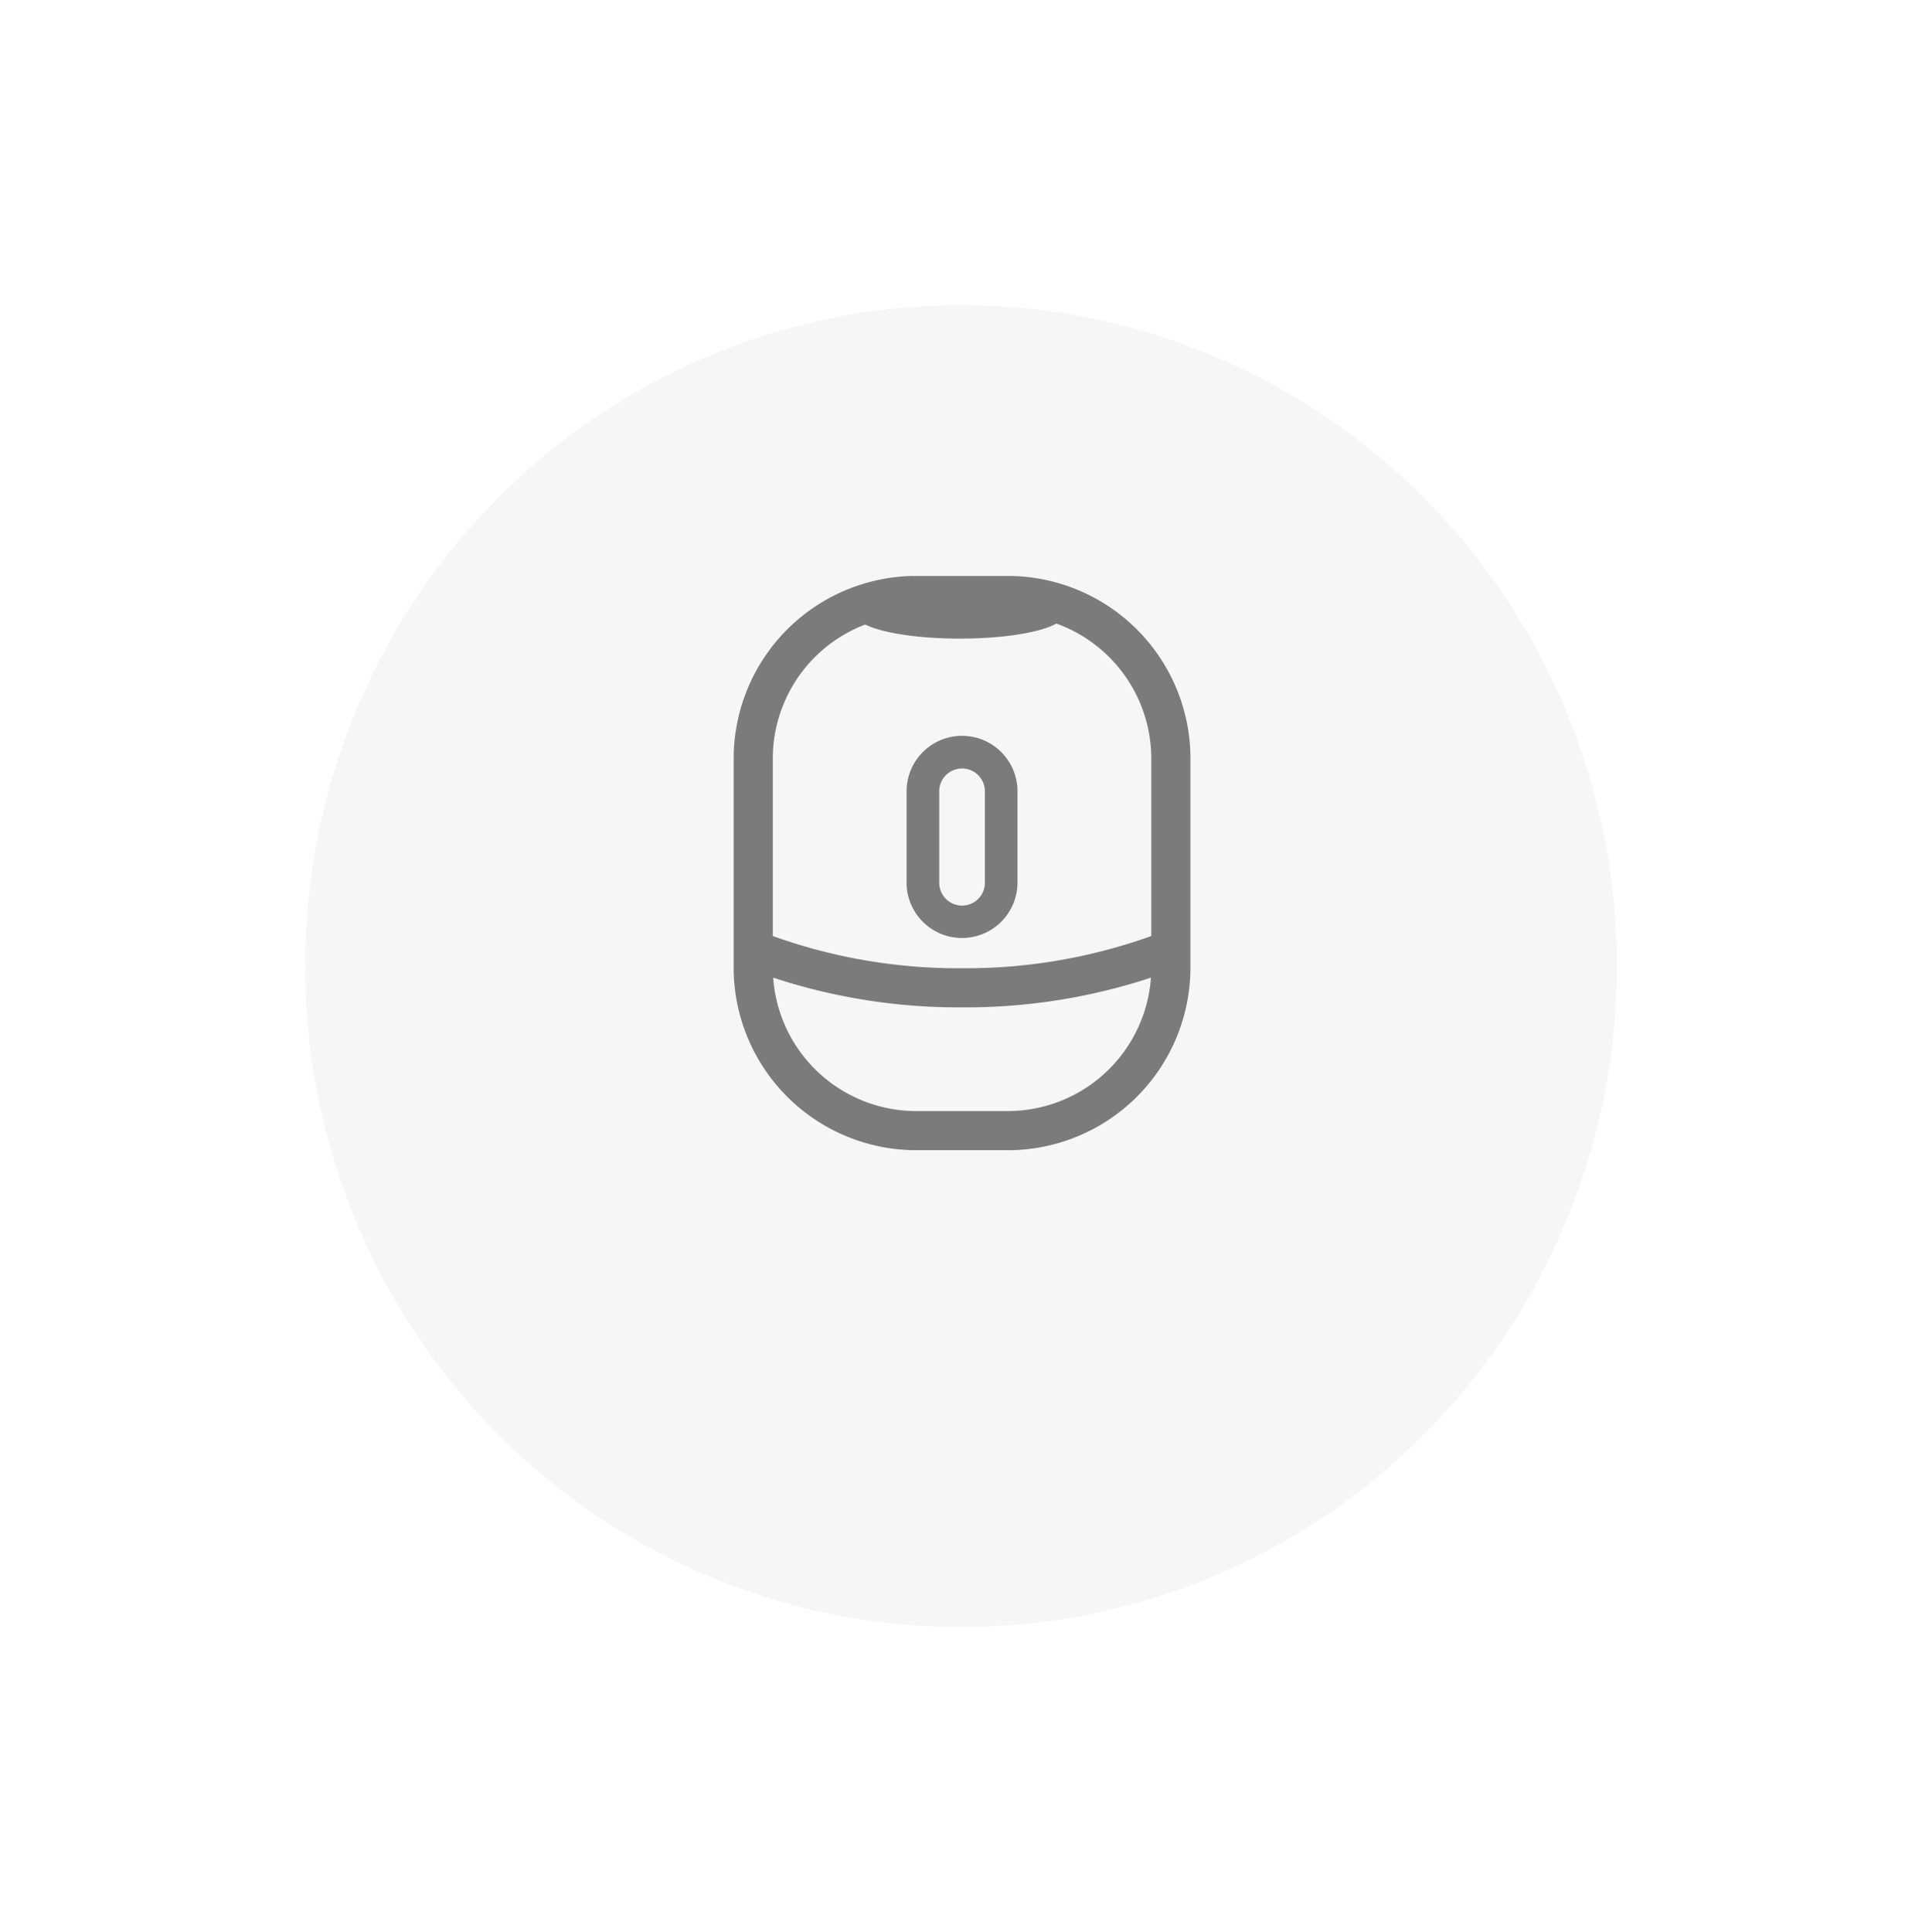
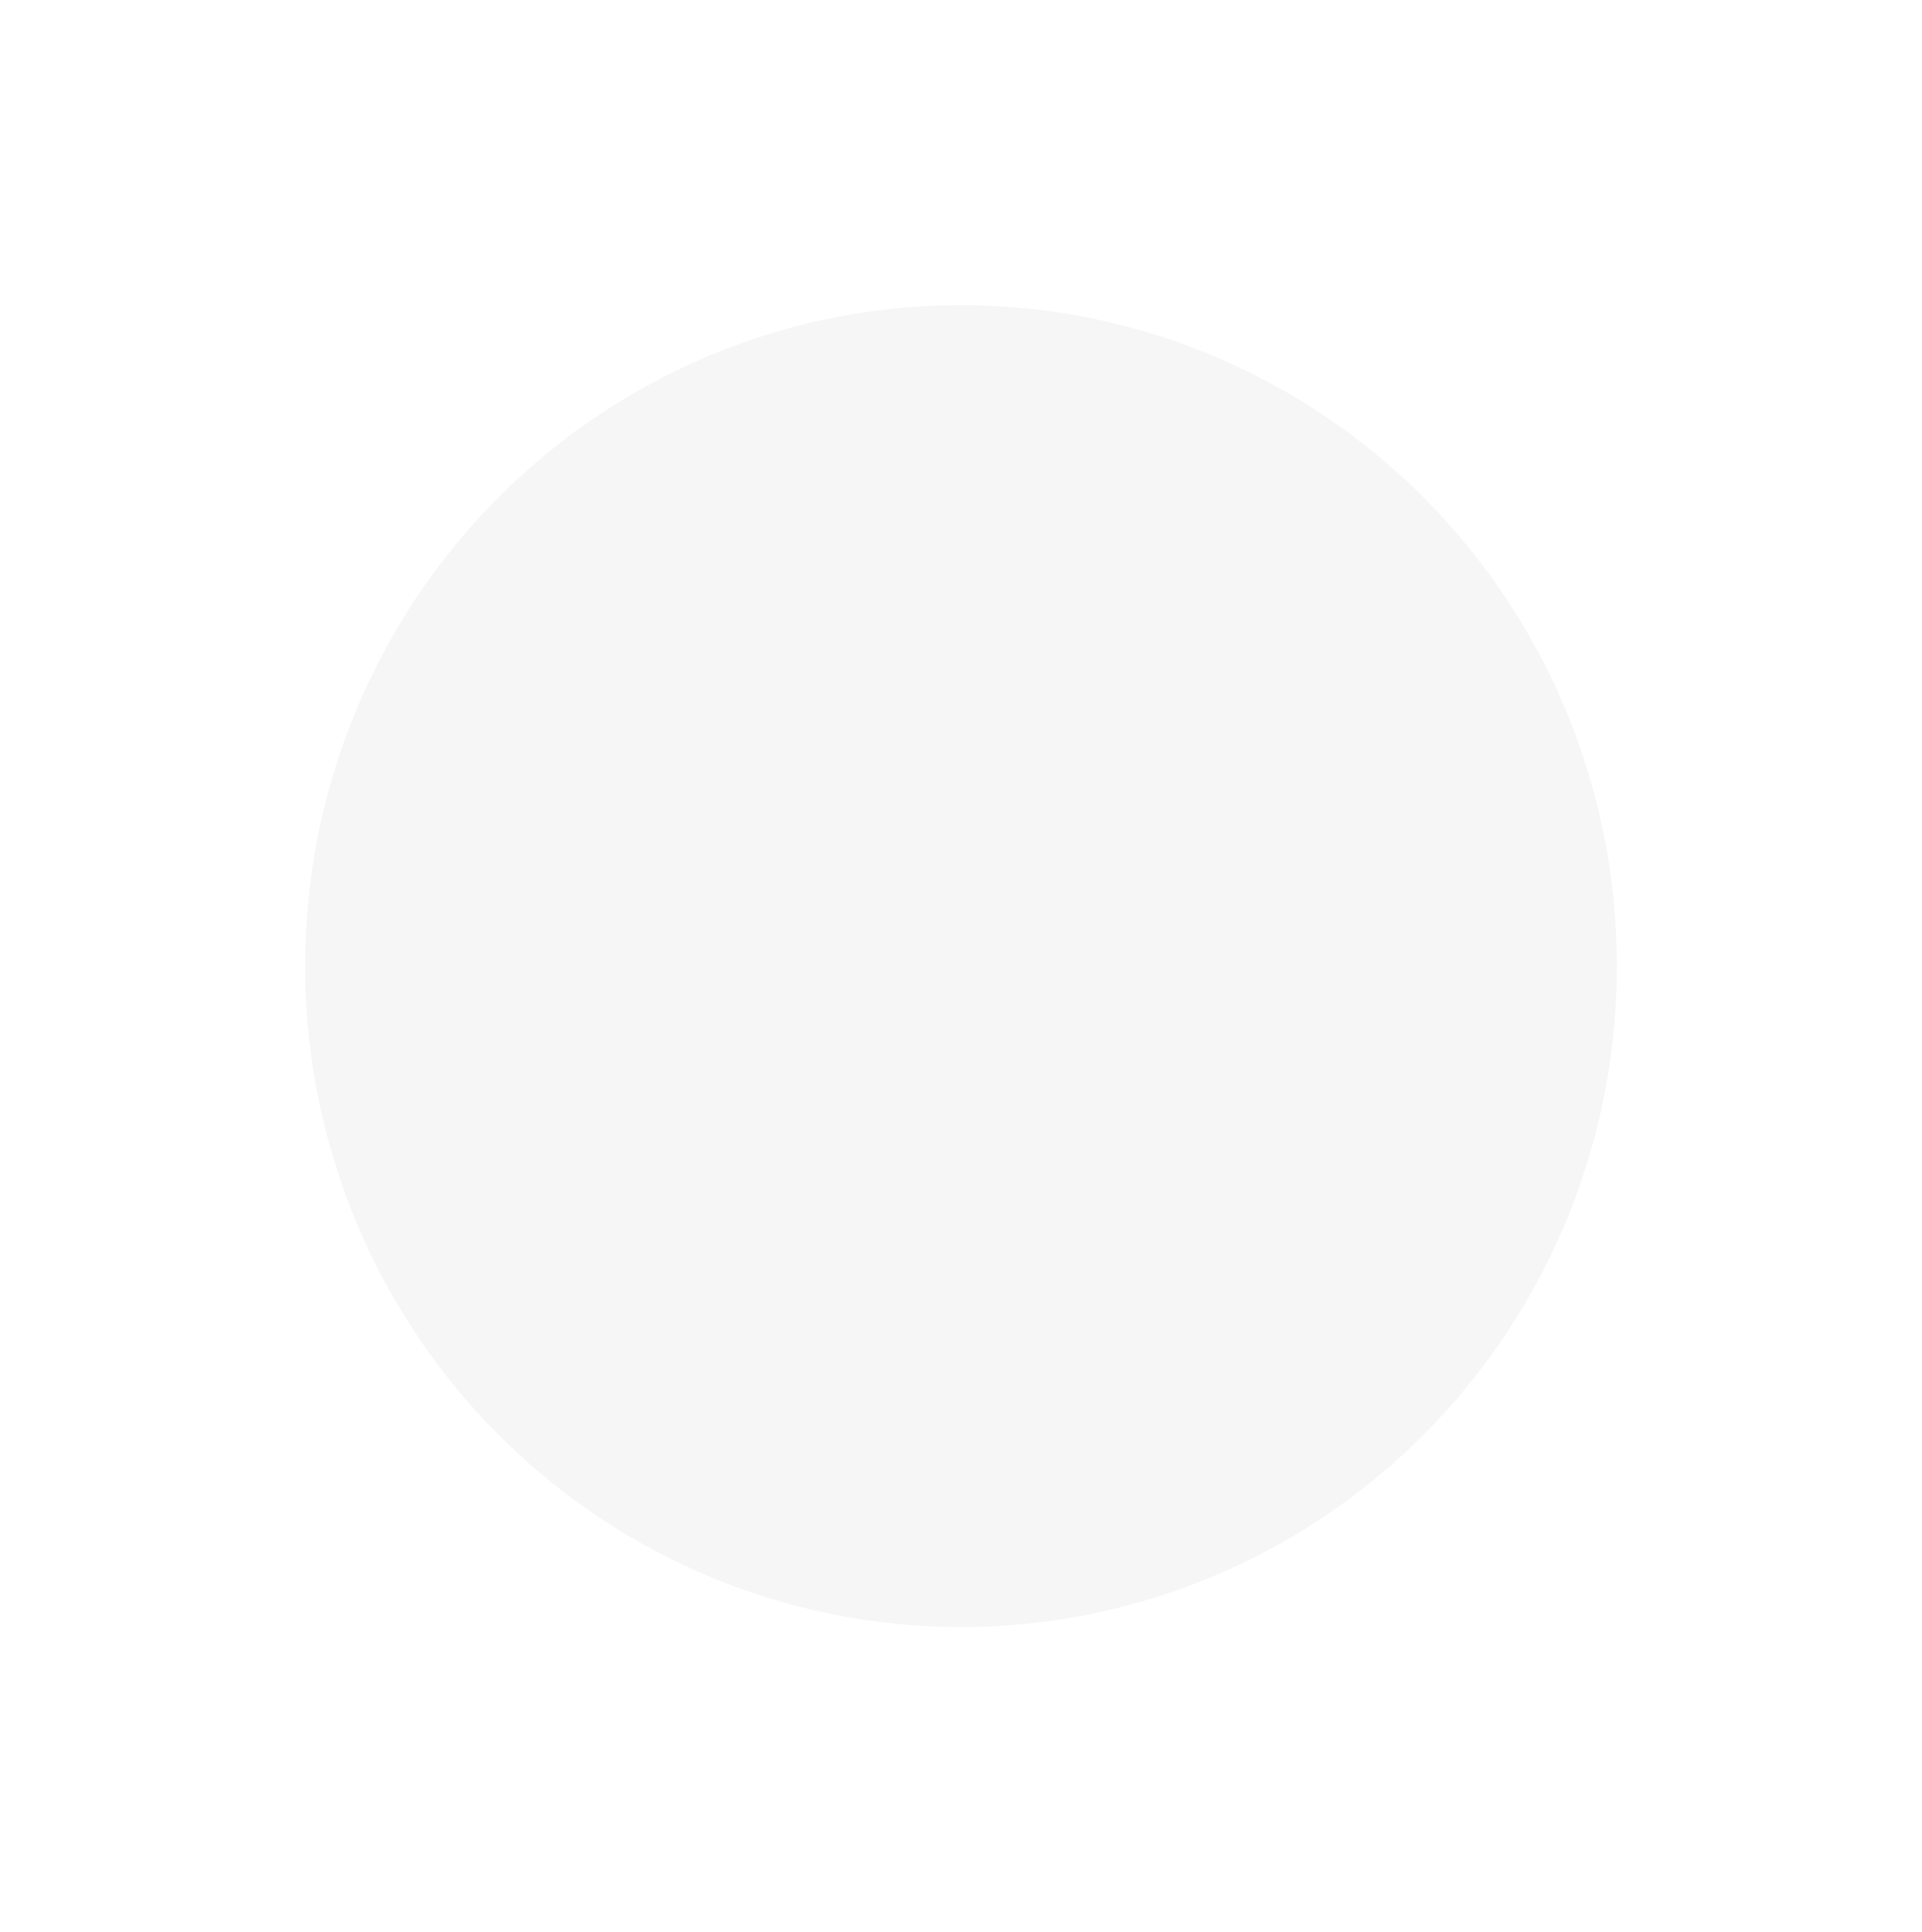
<svg xmlns="http://www.w3.org/2000/svg" width="189" height="190" viewBox="0 0 189 190">
  <defs>
    <filter id="椭圆_602" x="0" y="0" width="189" height="190" filterUnits="userSpaceOnUse">
      <feOffset dy="10" input="SourceAlpha" />
      <feGaussianBlur stdDeviation="10" result="blur" />
      <feFlood flood-opacity="0.102" />
      <feComposite operator="in" in2="blur" />
      <feComposite in="SourceGraphic" />
    </filter>
  </defs>
  <g id="icon-s17-2" transform="translate(-249 -488)">
    <g transform="matrix(1, 0, 0, 1, 249, 488)" filter="url(#椭圆_602)">
      <ellipse id="椭圆_602-2" data-name="椭圆 602" cx="64.5" cy="65" rx="64.5" ry="65" transform="translate(30 20)" fill="#f6f6f6" />
    </g>
    <g id="Linear_ic_device_soundx" data-name="Linear/ic_device_soundx" transform="translate(321.143 544.637)">
-       <path id="形状" d="M30.2,1A17.968,17.968,0,0,1,48.168,18.671l0,20.832A17.968,17.968,0,0,1,30.5,57.468l-9.281,0A17.968,17.968,0,0,1,3.252,39.8l0-20.832A17.968,17.968,0,0,1,20.921,1ZM44.285,40.5A58.226,58.226,0,0,1,25.71,43.424,58.37,58.37,0,0,1,7.72,40.689L7.135,40.5l.012.153A14.119,14.119,0,0,0,20.985,53.619l9.217,0A14.119,14.119,0,0,0,44.285,40.5ZM34.981,5.68l-.024.018C33.4,6.557,29.749,7.16,25.5,7.16c-4.123,0-7.678-.567-9.312-1.385A14.12,14.12,0,0,0,7.1,18.735l0,17.673a54.015,54.015,0,0,0,18.61,3.167,54.015,54.015,0,0,0,18.61-3.167V18.968A14.124,14.124,0,0,0,34.981,5.68ZM25.71,16.722a5.455,5.455,0,0,1,5.452,5.291l0,9.148a5.455,5.455,0,0,1-10.907.164l0-9.148A5.455,5.455,0,0,1,25.71,16.722Zm0,3.209a2.246,2.246,0,0,0-2.243,2.123l0,.123v8.984a2.246,2.246,0,0,0,4.489.123l0-9.107A2.246,2.246,0,0,0,25.71,19.931Z" transform="translate(-3.25 -1)" fill="#7b7b7b" />
-     </g>
+       </g>
  </g>
</svg>